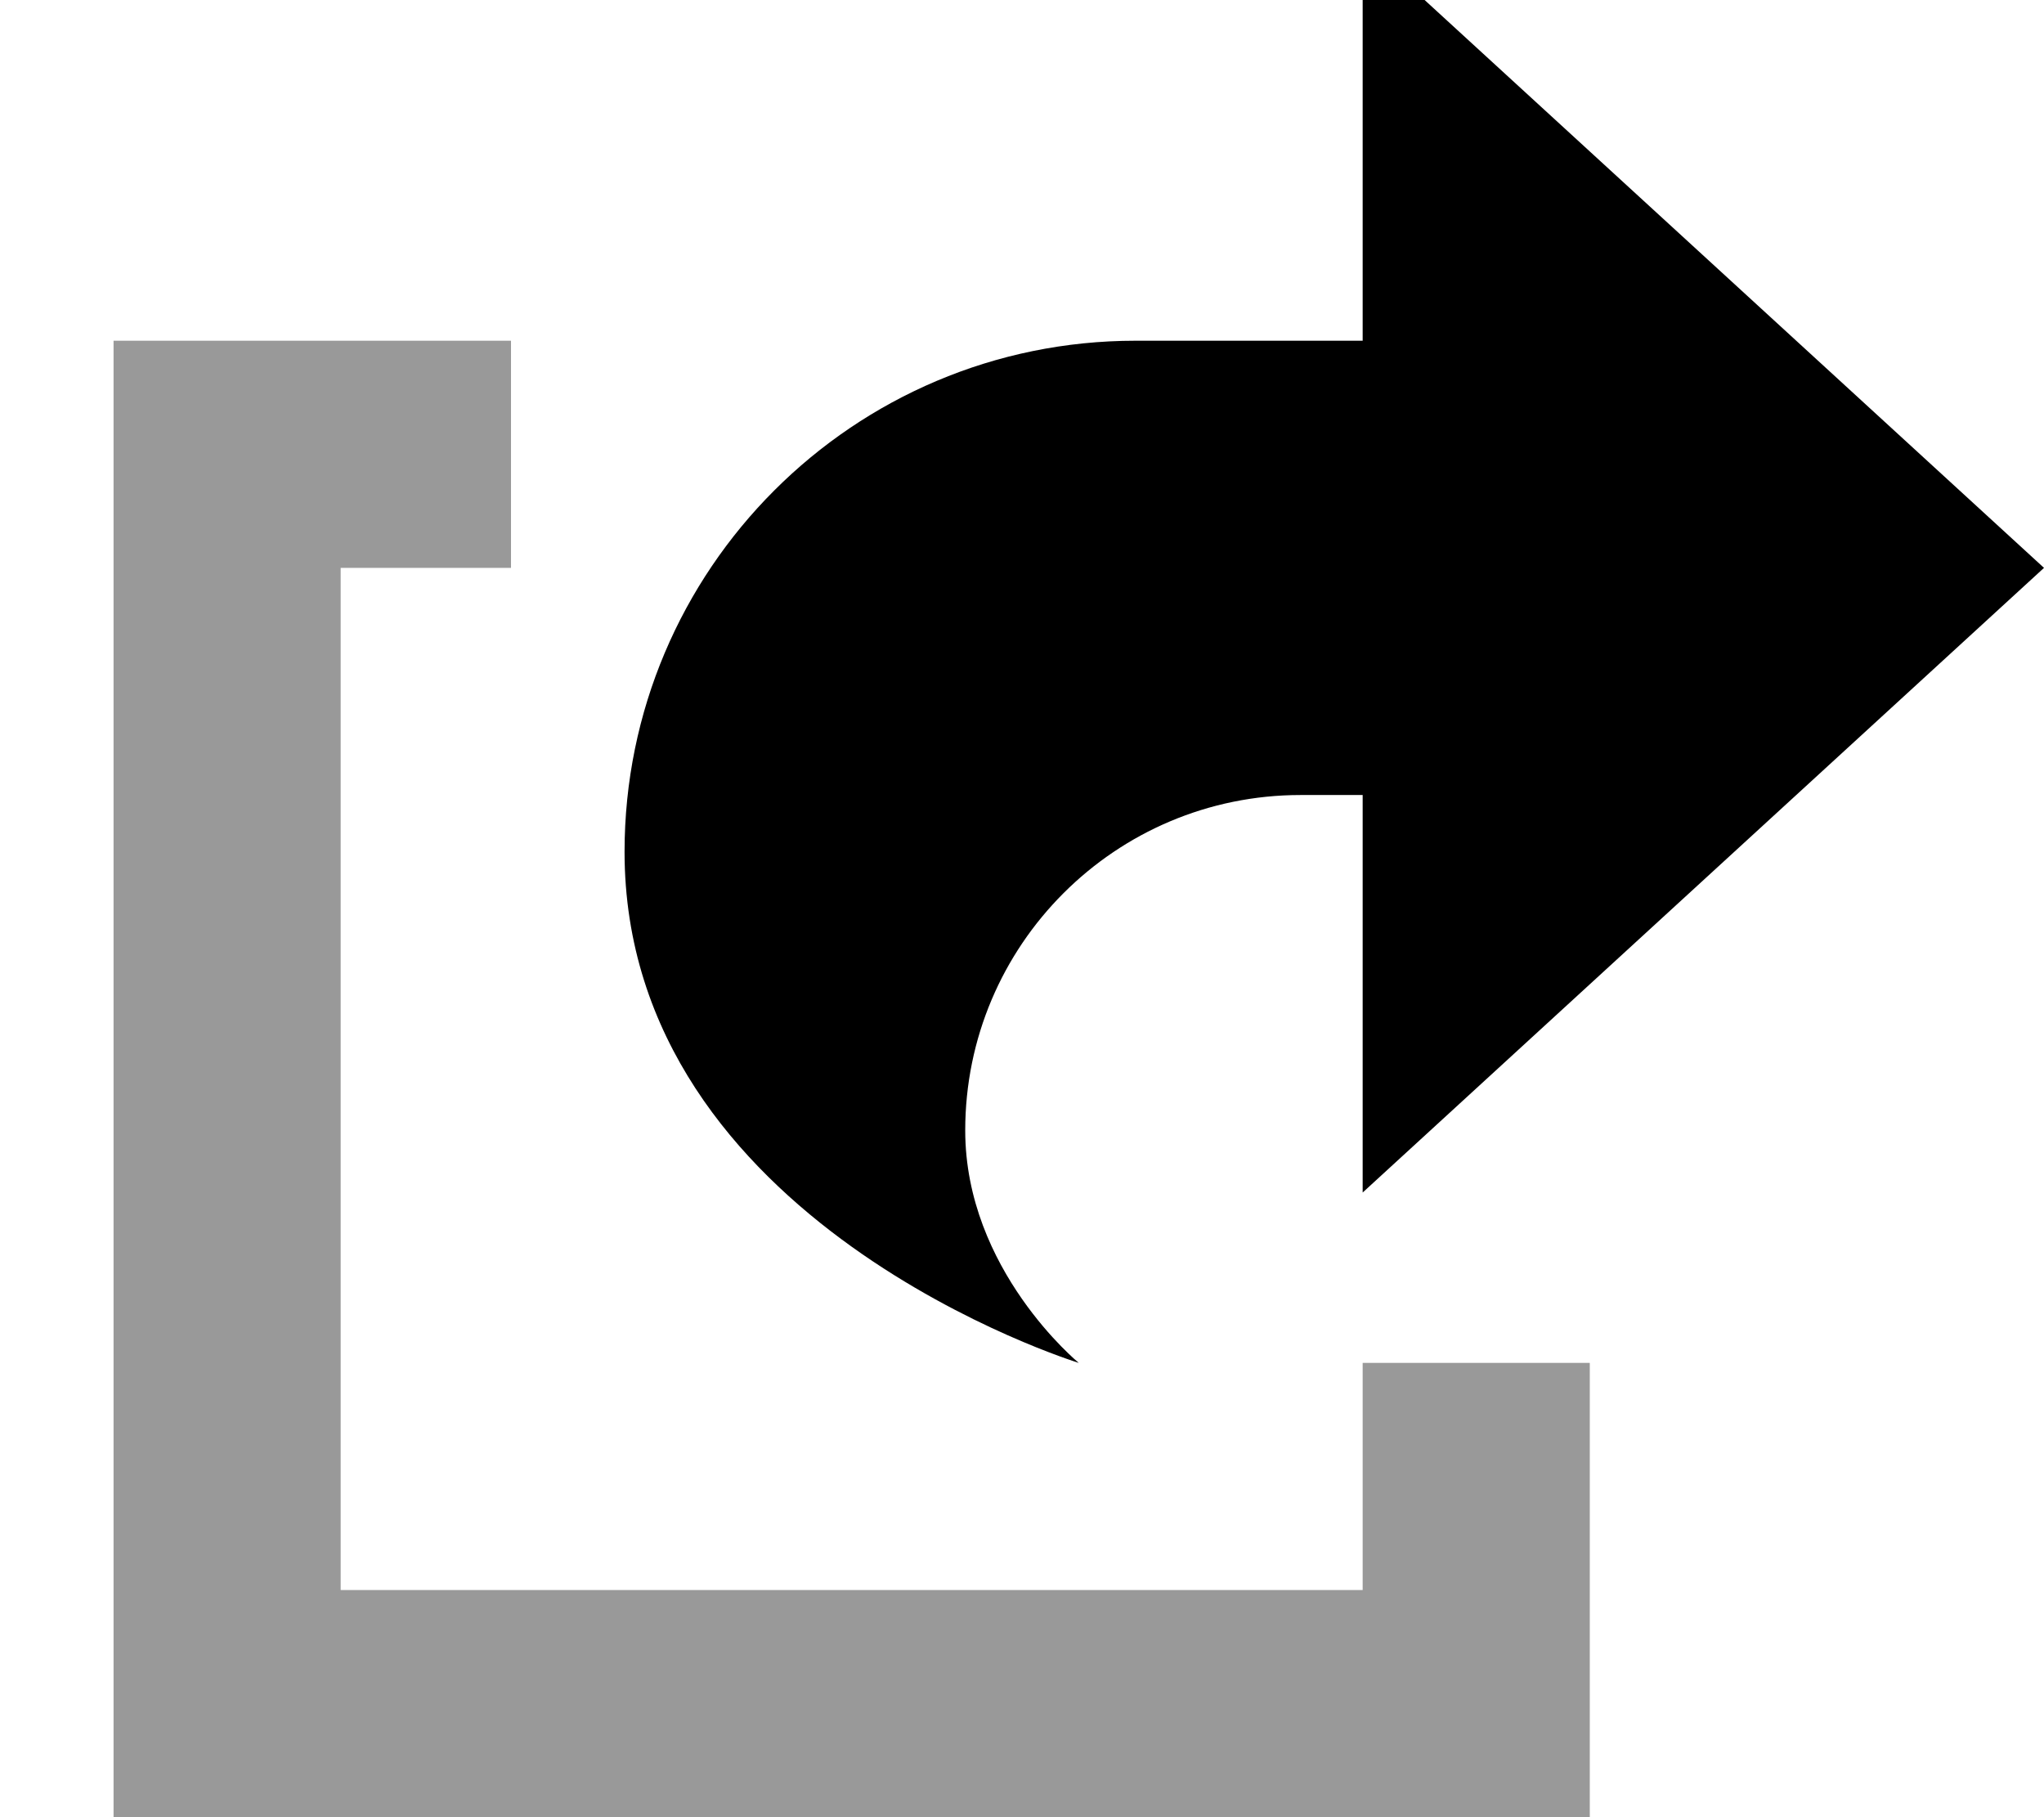
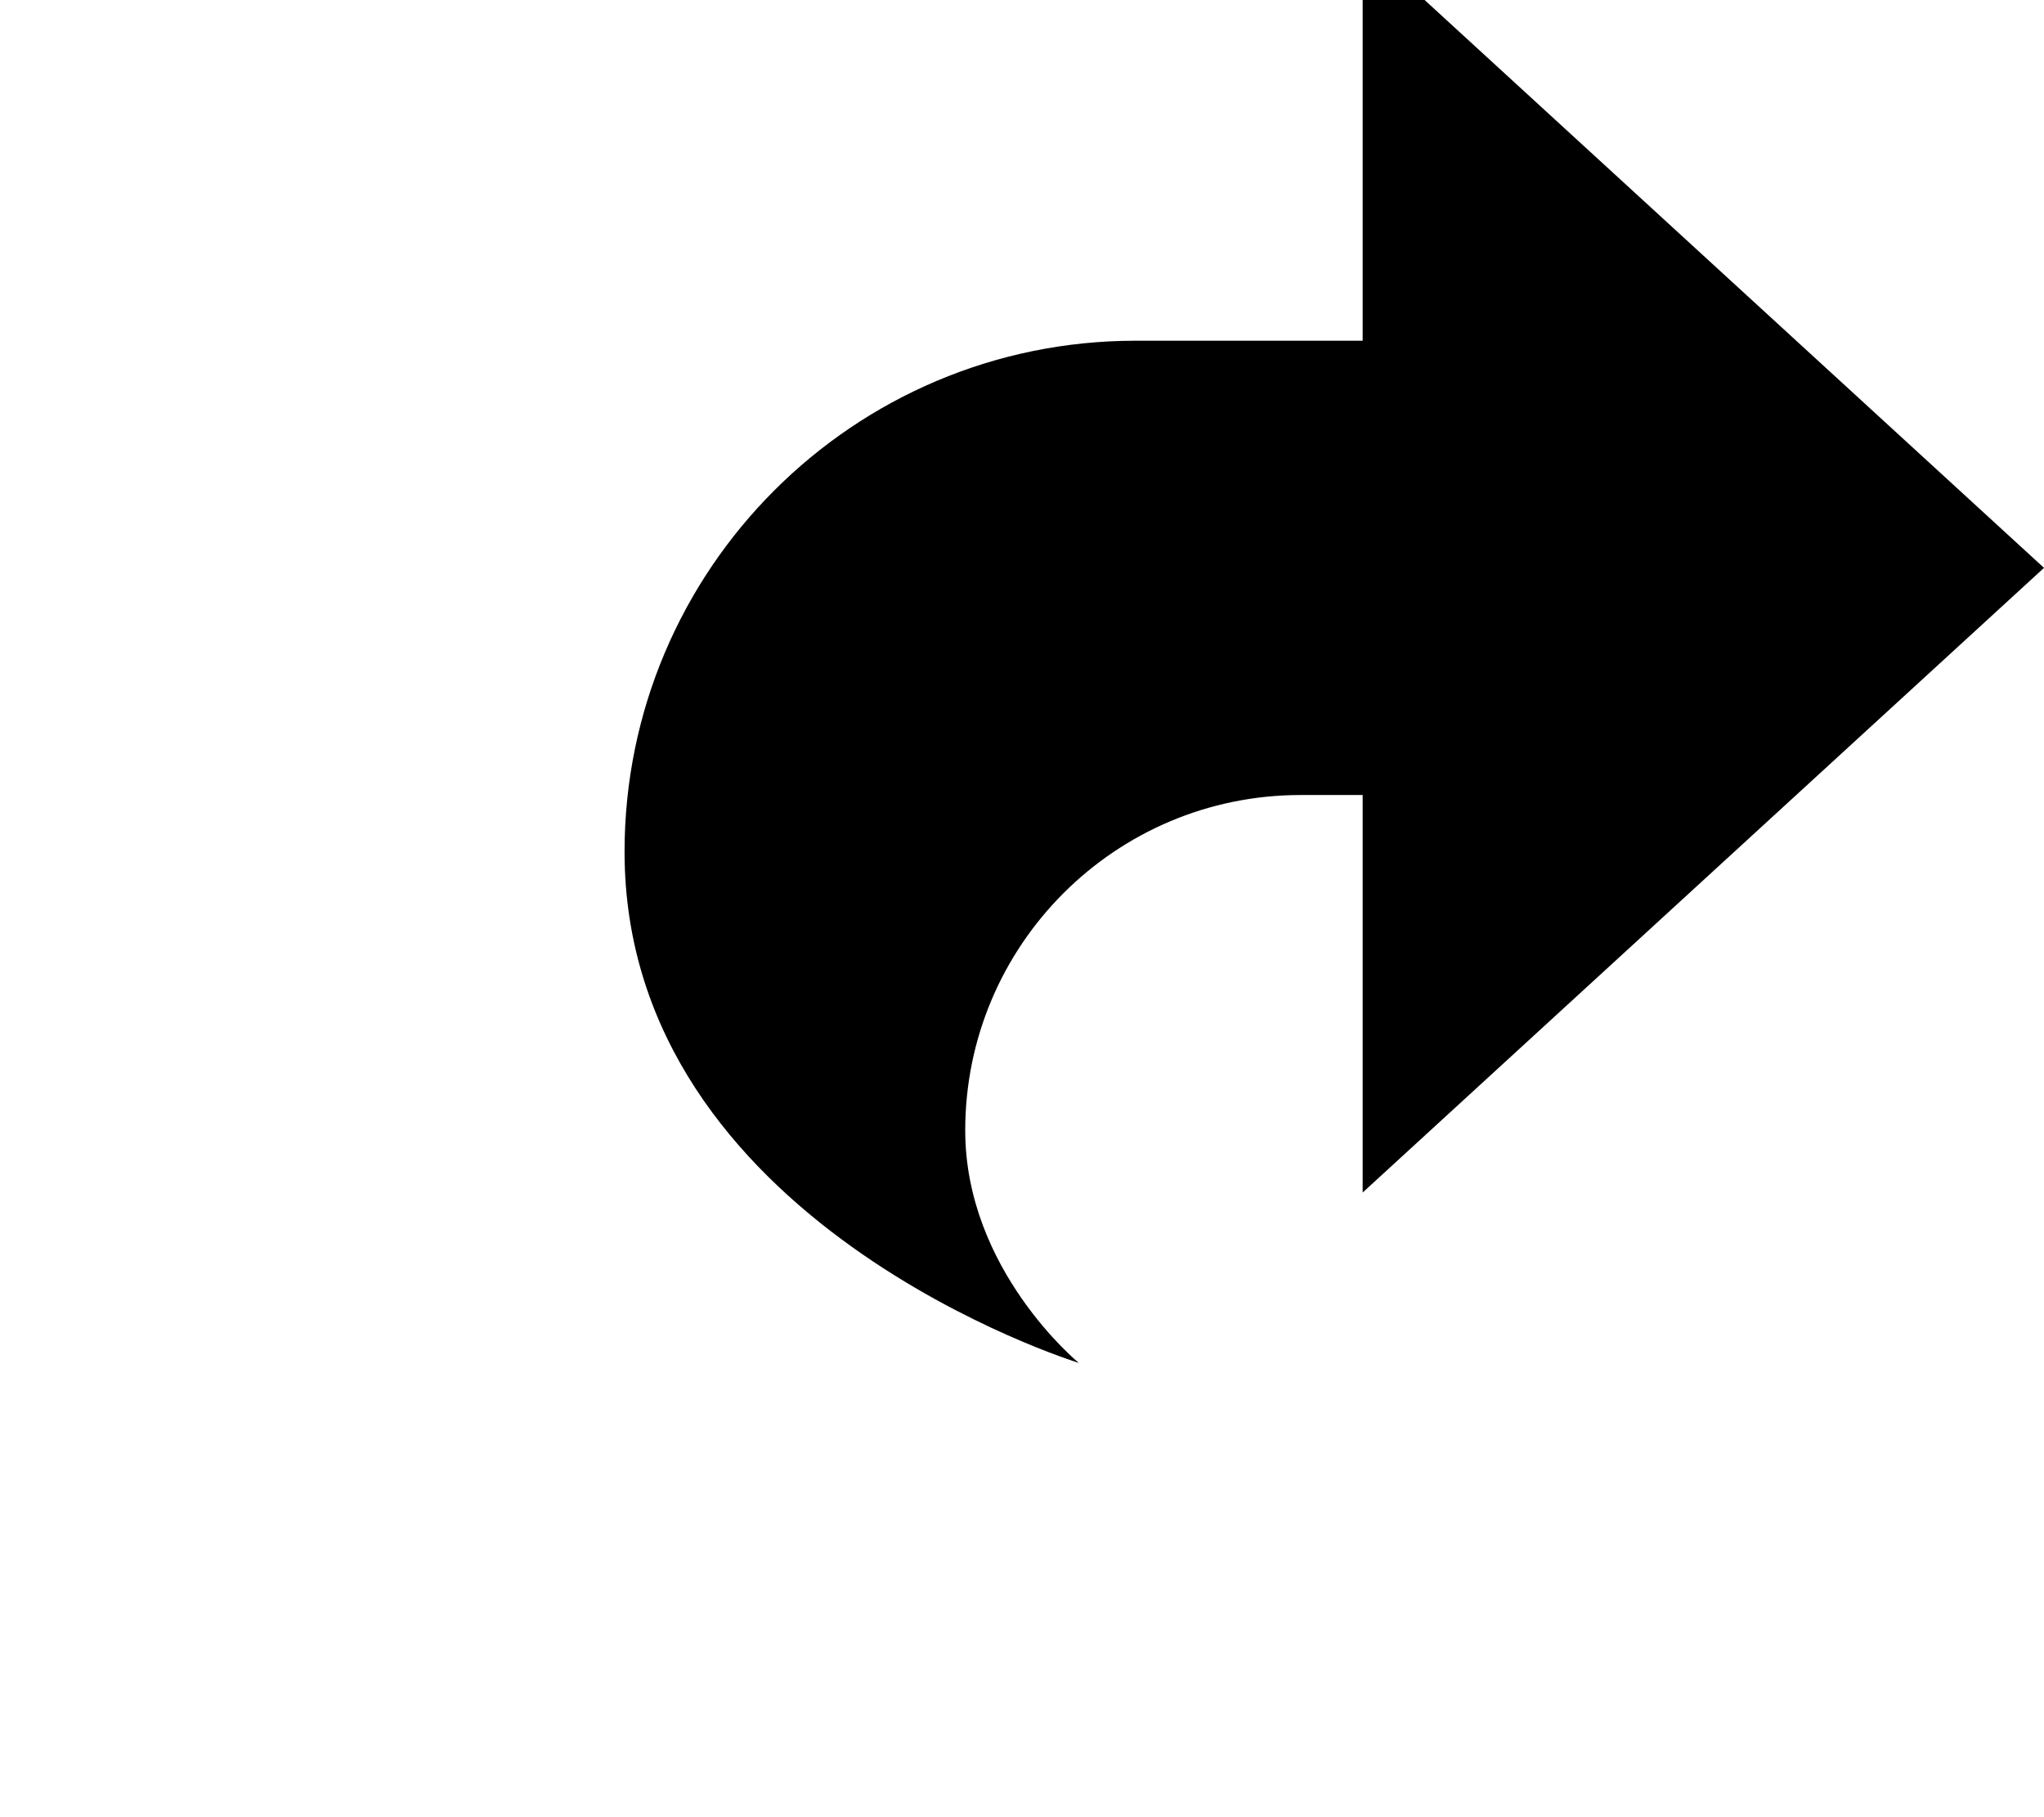
<svg xmlns="http://www.w3.org/2000/svg" viewBox="0 0 576 512">
-   <path style="fill:currentColor;opacity:.4" d="M32 96l112 0 0 64-48 0 0 288 288 0 0-64 64 0 0 128-416 0 0-416z" />
  <path style="fill:currentColor;opacity:1" d="M576 160l-192 176 0-112-17.5 0c-52.2 0-94.5 42.3-94.5 94.5 0 39.3 32 65.5 32 65.5S176 344.7 176 240c0-79.5 64.5-144 144-144l64 0 0-112 192 176z" />
</svg>